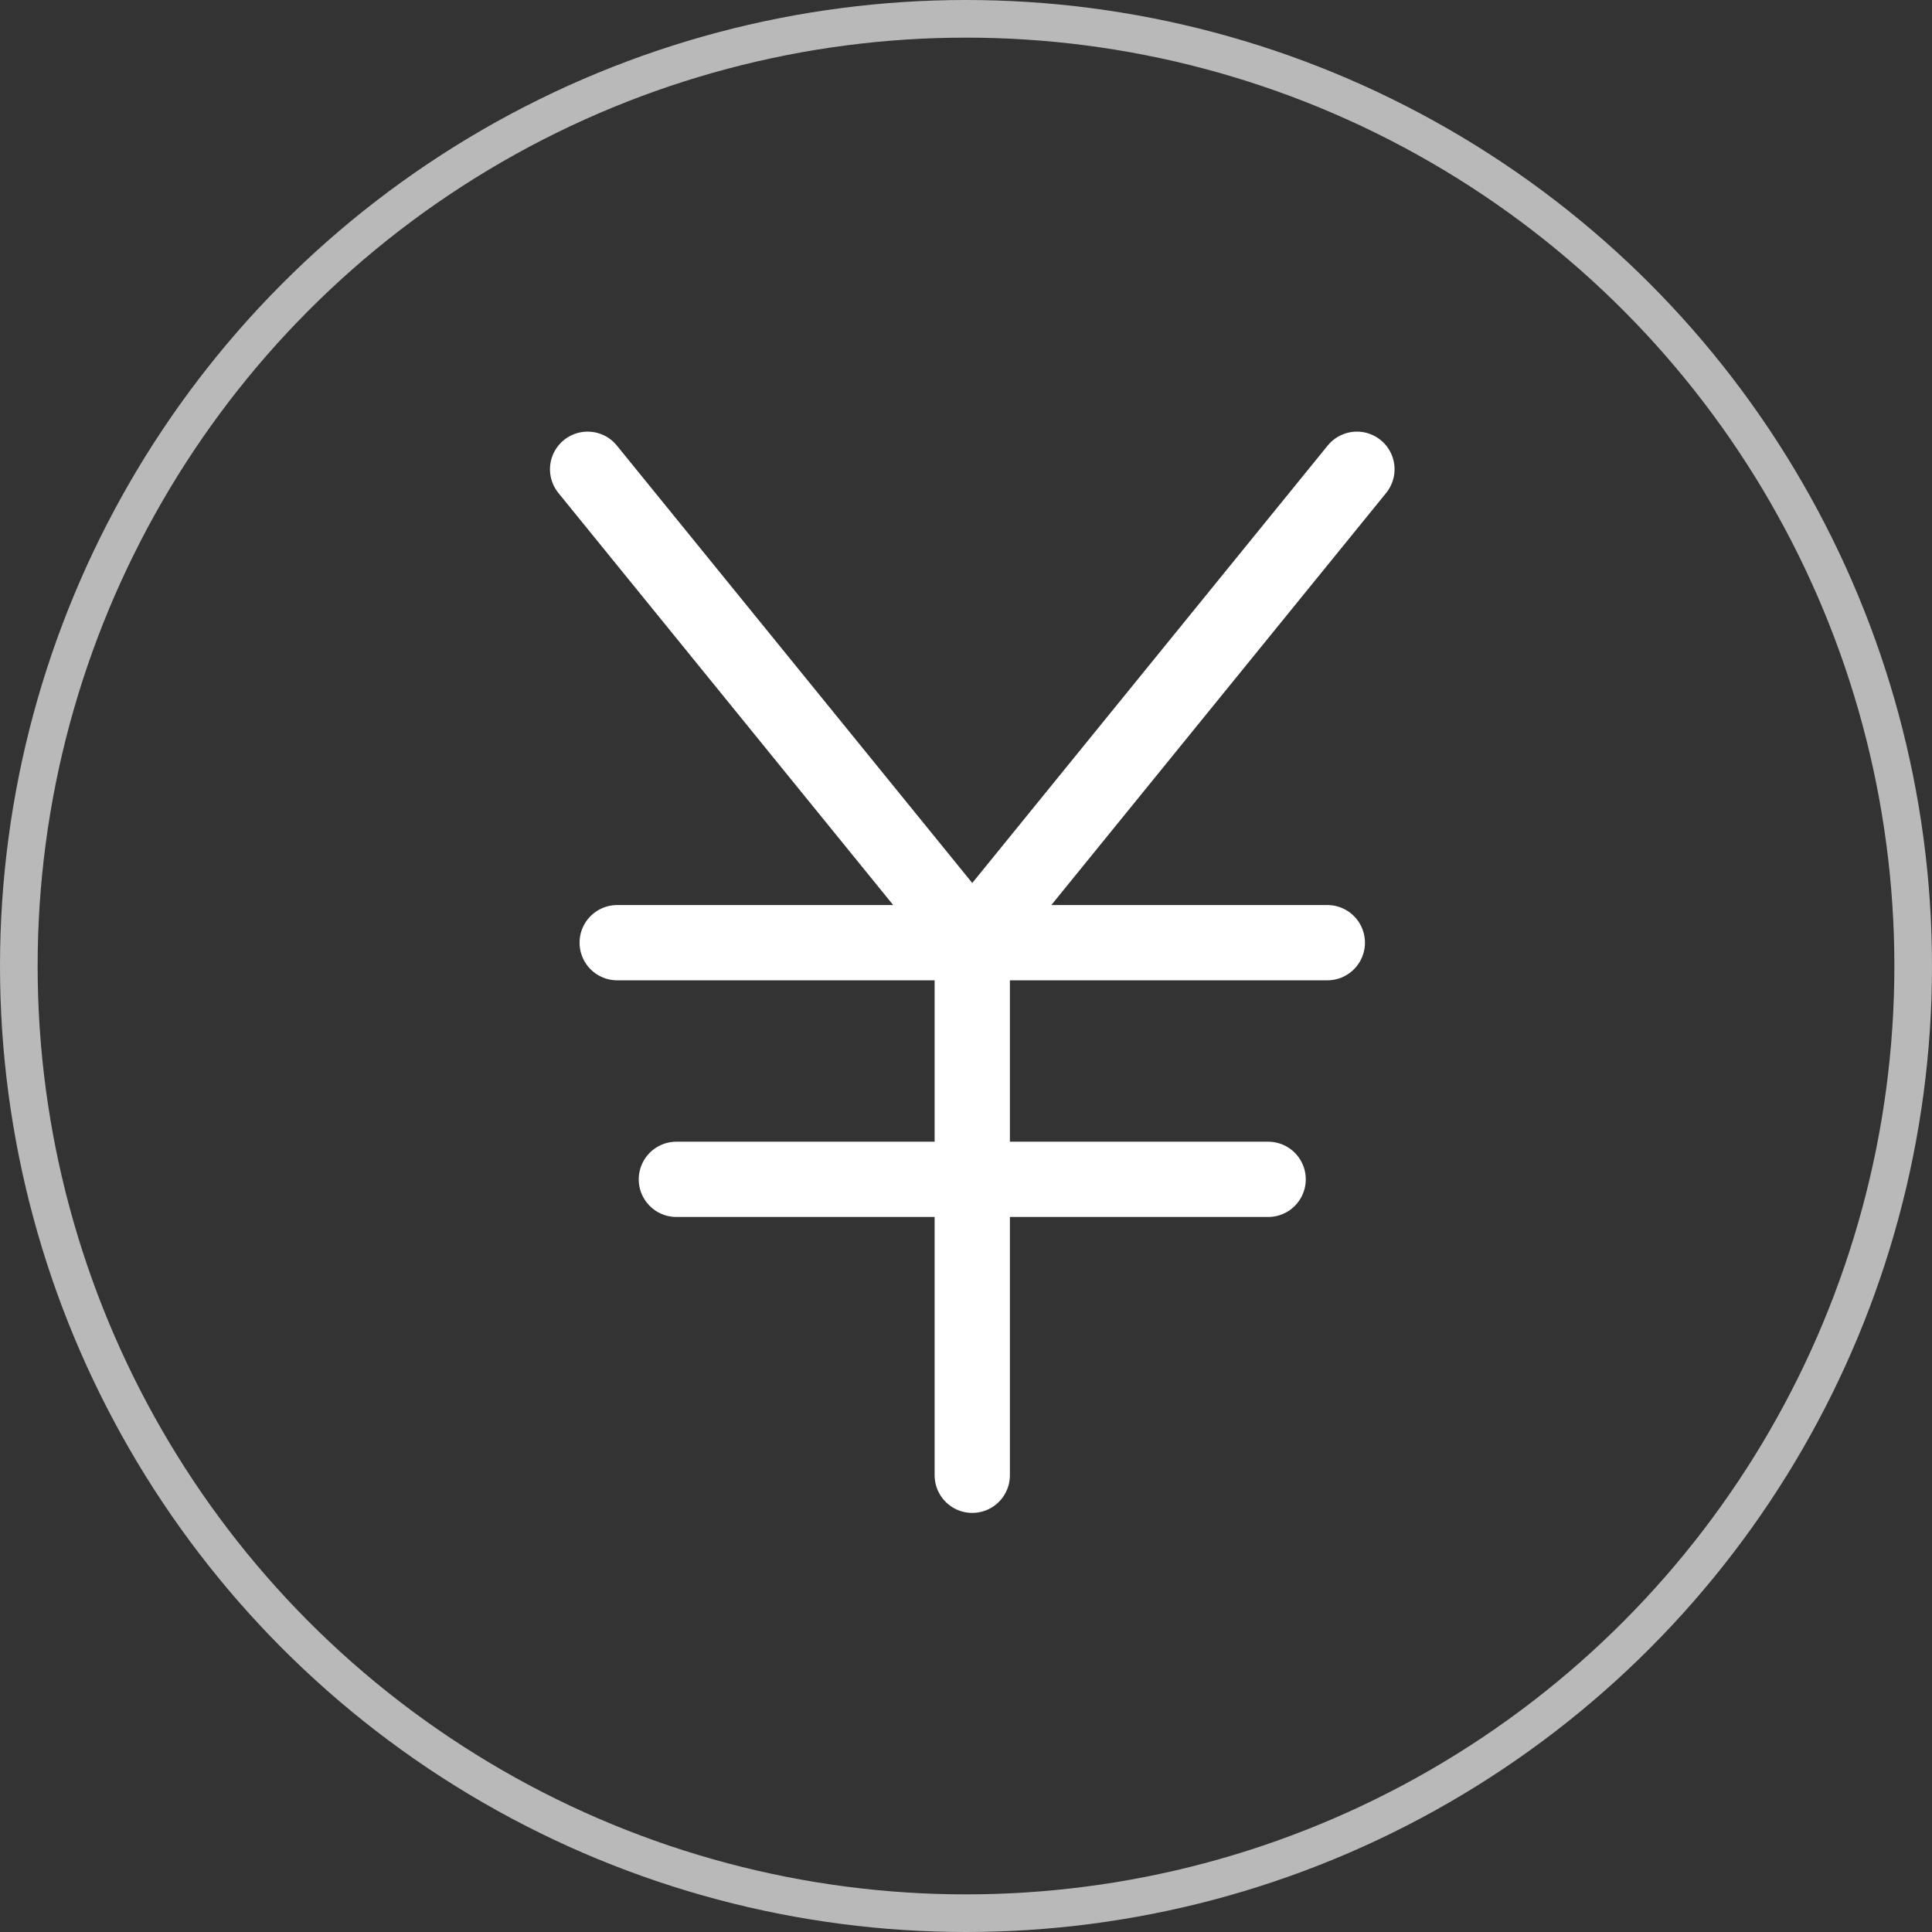
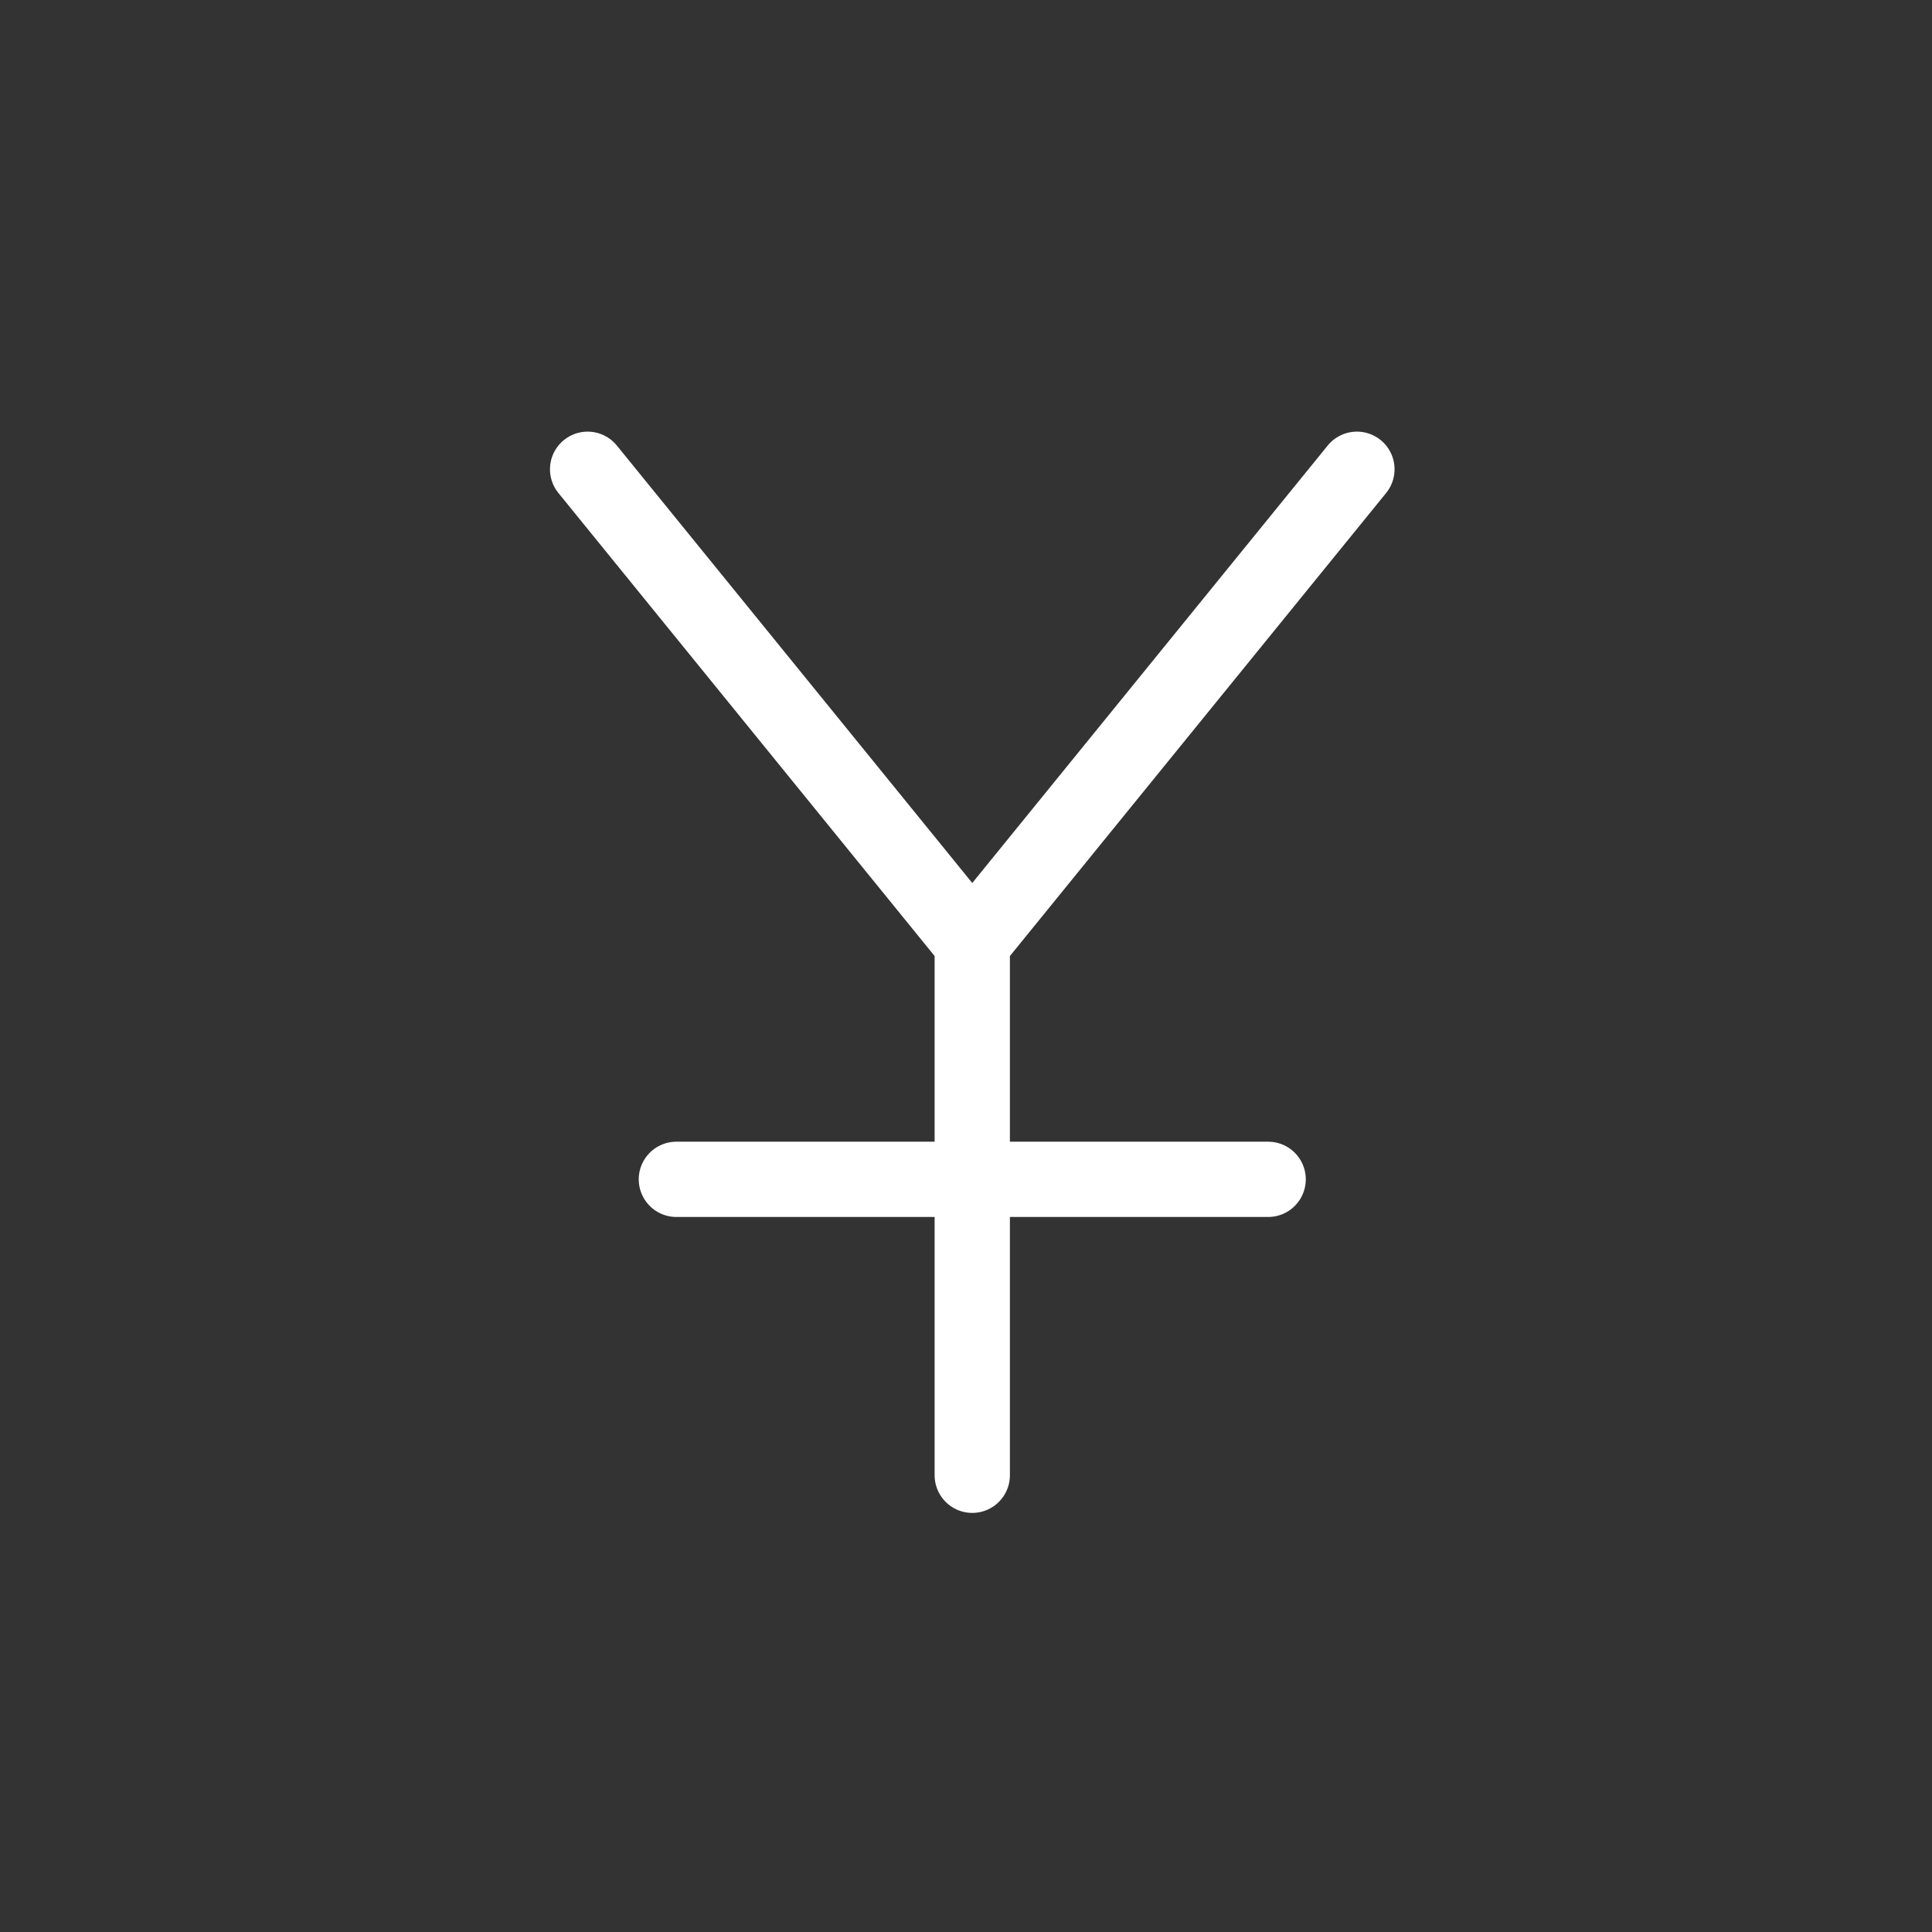
<svg xmlns="http://www.w3.org/2000/svg" width="154" height="154" viewBox="0 0 154 154">
  <rect x="0" y="0" width="154" height="154" fill="#333333" stroke="none" />
  <g id="Group_72" data-name="Group 72" transform="translate(-1041 -7760)">
    <g id="Ellipse_6" data-name="Ellipse 6" transform="translate(1041 7760)" fill="none" stroke="#b9b9b9" stroke-width="3">
      <circle cx="77" cy="77" r="77" stroke="none" />
-       <circle cx="77" cy="77" r="75.5" fill="none" />
    </g>
-     <path id="currency-yen-svgrepo-com" d="M36.16,83.689V41.236m0,0L66.821,3.5M36.16,41.236,5.5,3.5M64.462,41.236H7.858M59.745,60.1H12.575" transform="translate(1082.339 7793.905)" fill="none" stroke="#fff" stroke-linecap="round" stroke-linejoin="round" stroke-width="6" />
+     <path id="currency-yen-svgrepo-com" d="M36.16,83.689V41.236m0,0L66.821,3.5M36.16,41.236,5.5,3.5M64.462,41.236M59.745,60.1H12.575" transform="translate(1082.339 7793.905)" fill="none" stroke="#fff" stroke-linecap="round" stroke-linejoin="round" stroke-width="6" />
  </g>
</svg>